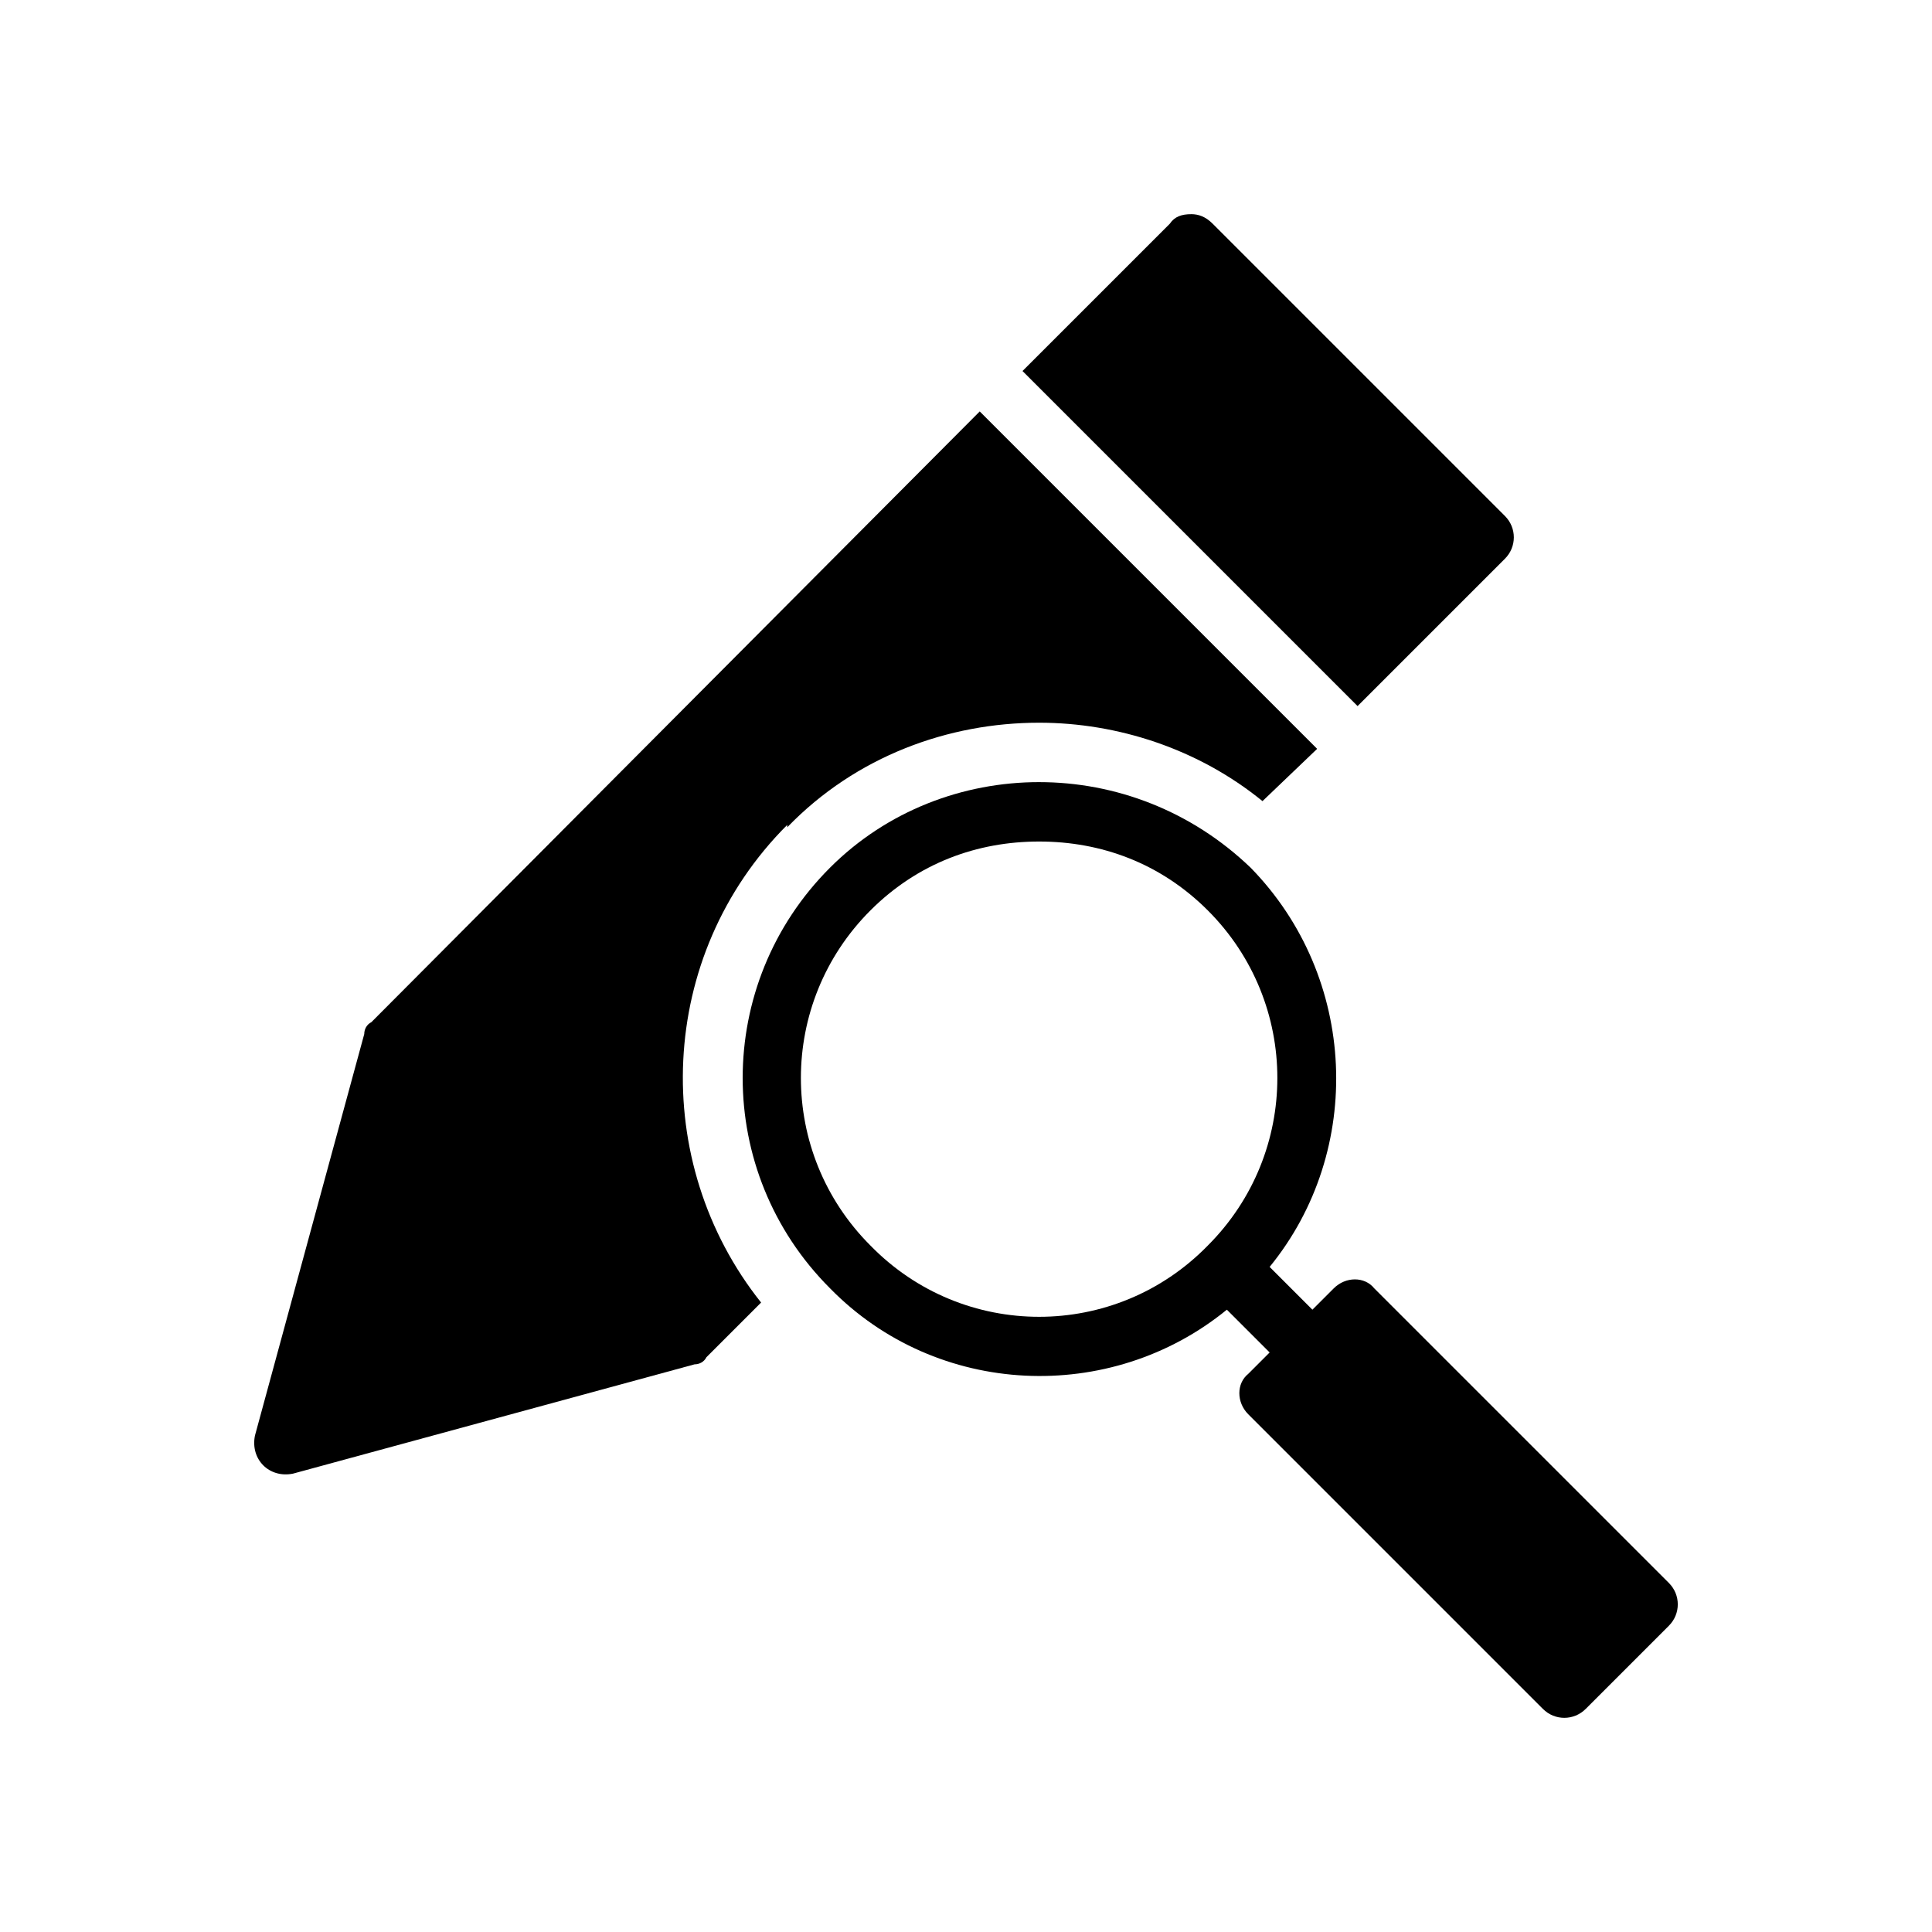
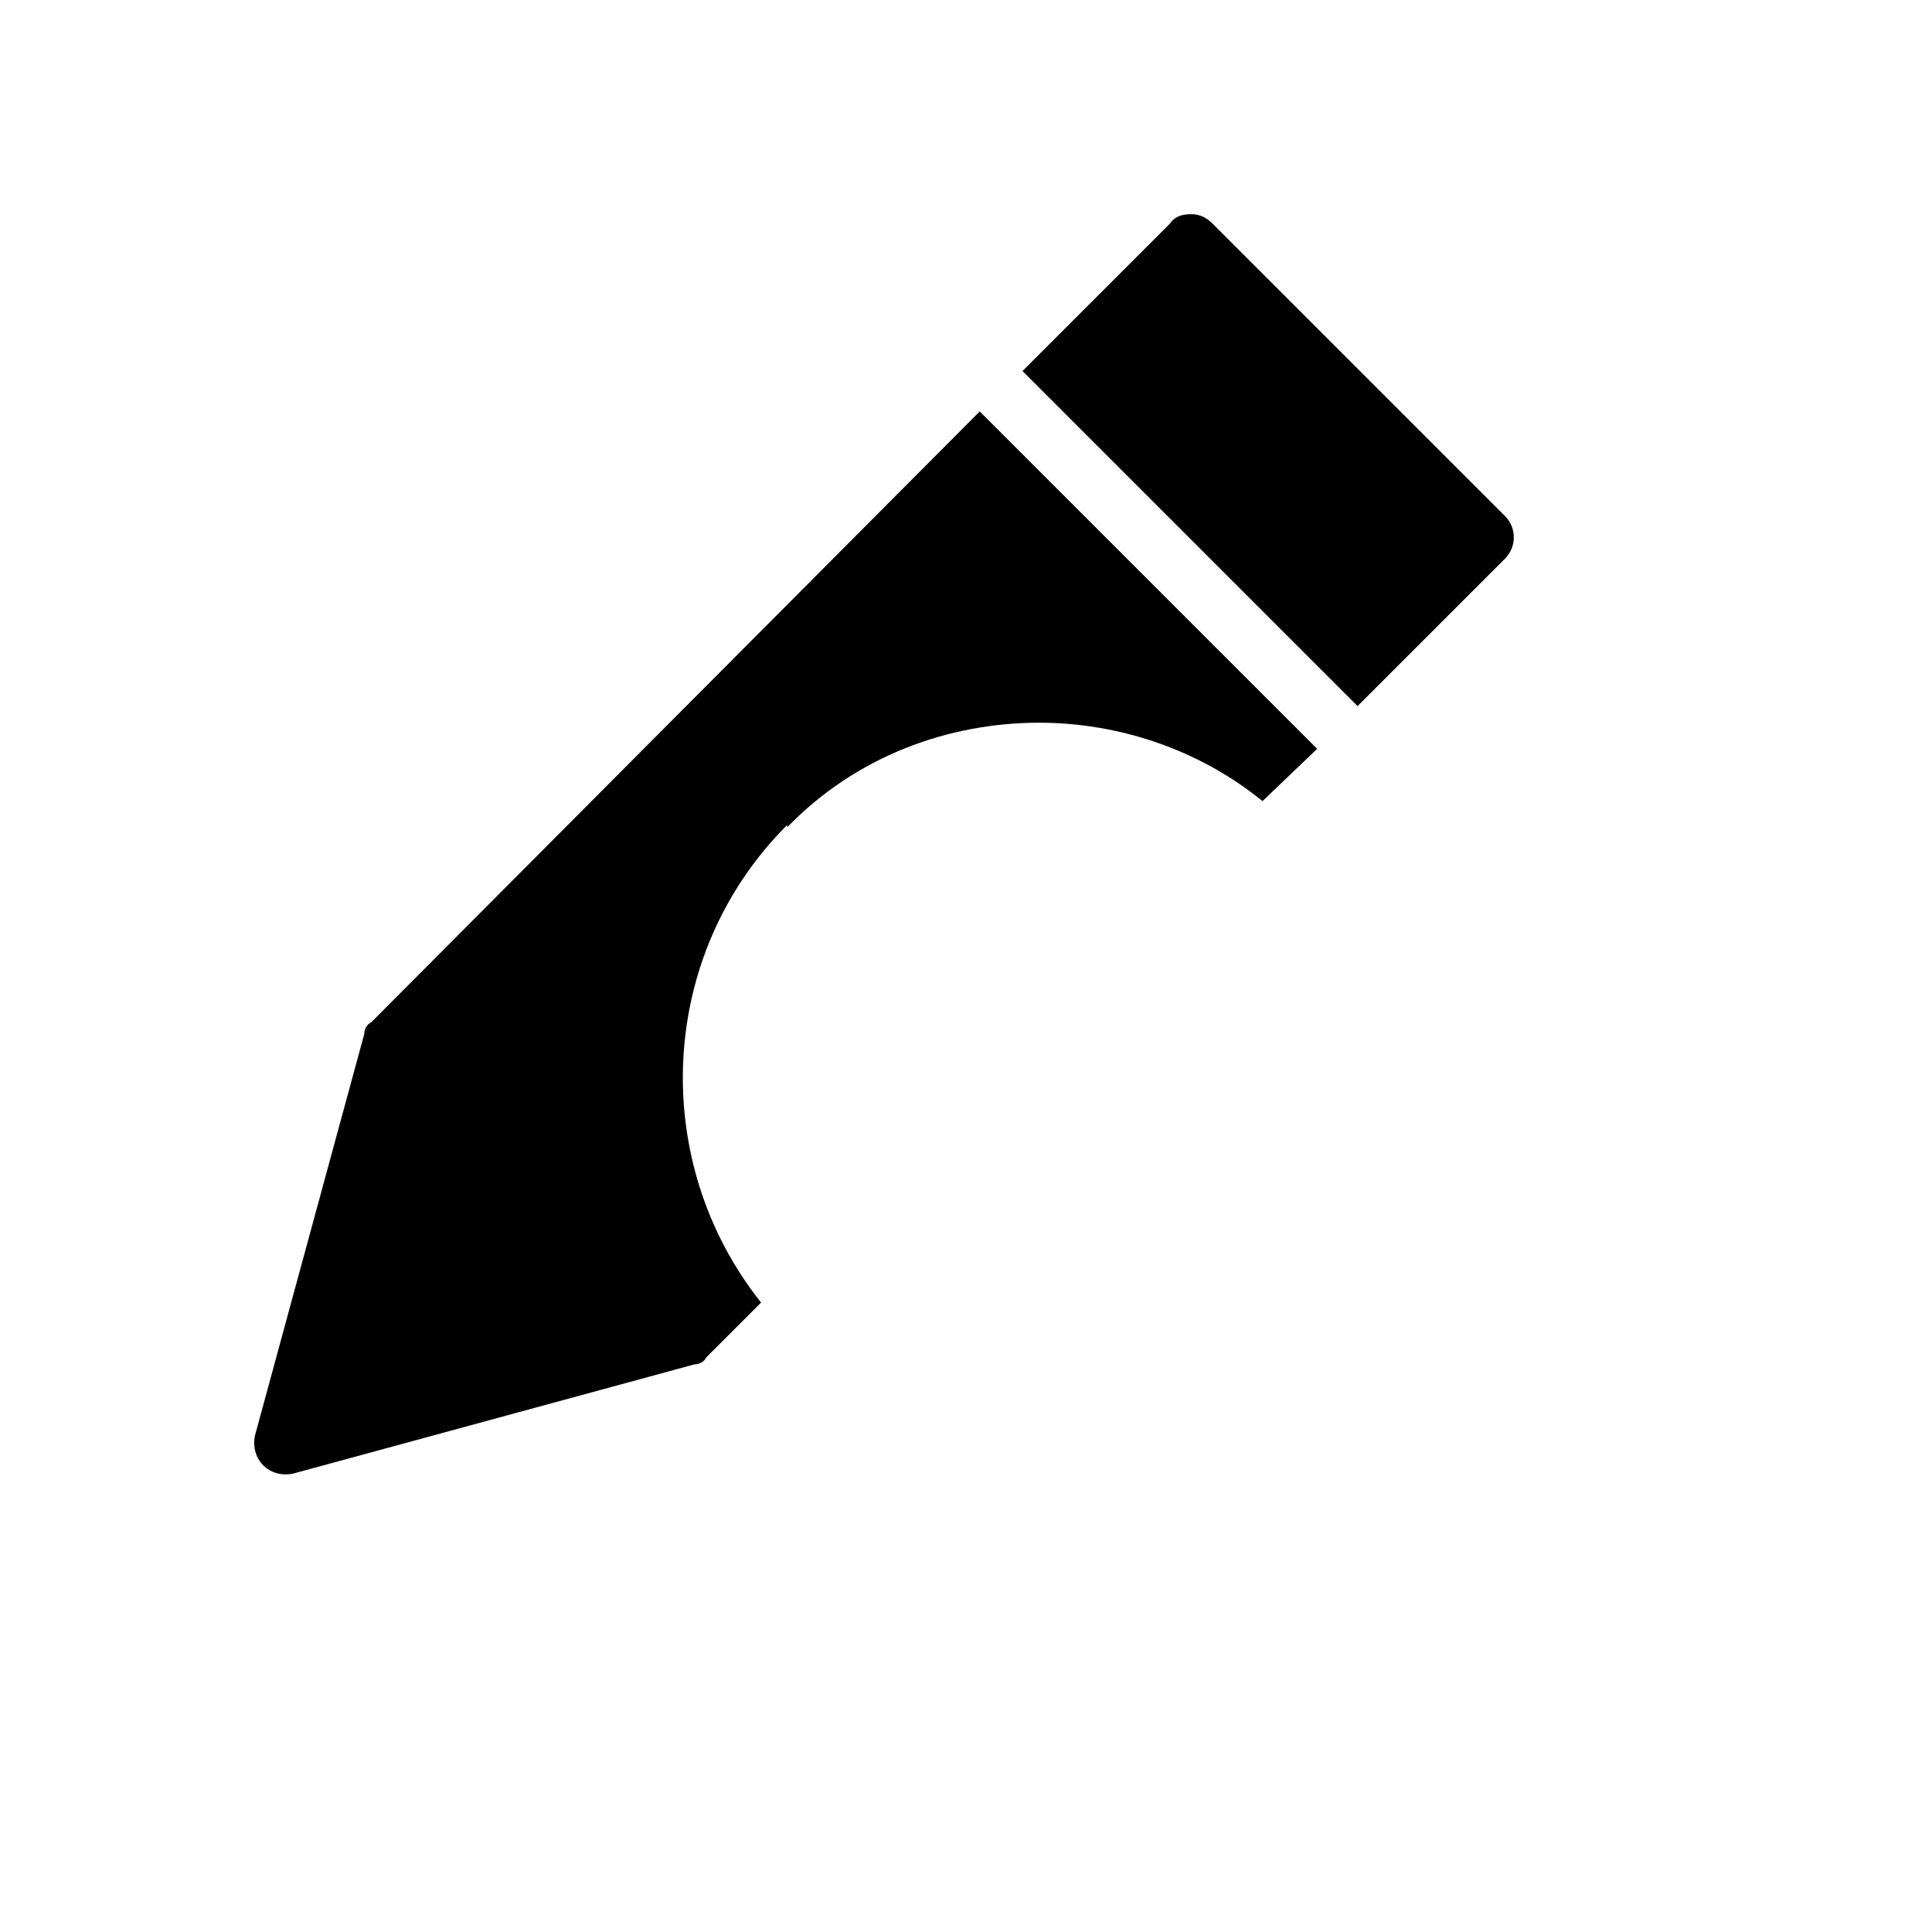
<svg xmlns="http://www.w3.org/2000/svg" fill="#000000" width="800px" height="800px" version="1.1" viewBox="144 144 512 512">
  <g>
-     <path d="m419.38 351.27c-20.152 0-40.305 7.559-55.418 22.672-30.859 30.859-30.859 80.609 0 111.47 28.34 28.969 74.312 30.859 105.17 5.668l11.336 11.336-5.668 5.668c-3.148 2.519-3.148 7.559 0 10.707l78.09 78.09c3.148 3.148 8.188 3.148 11.336 0l22.043-22.043c3.148-3.148 3.148-8.188 0-11.336l-78.09-78.09c-2.519-3.148-7.559-3.148-10.707 0l-5.668 5.668-11.336-11.336c25.191-30.859 23.301-76.832-5.039-105.8-15.742-15.113-35.895-22.672-56.047-22.672zm0 15.742c16.375 0 32.117 5.668 44.711 18.262 24.559 24.559 24.559 64.234 0 88.797-24.559 25.191-64.863 25.191-89.426 0-24.559-24.562-24.559-64.234 0-88.797 12.594-12.594 28.34-18.262 44.711-18.262z" />
    <path d="m459.69 200.76c-2.519 0-4.41 0.629-5.668 2.519l-39.047 39.043c29.598 29.598 59.195 59.195 88.797 88.797l39.047-39.047c3.148-3.148 3.148-8.188 0-11.336l-77.461-77.461c-1.891-1.891-3.777-2.519-5.668-2.519zm-56.047 52.27-161.22 161.85c-1.258 0.629-1.891 1.891-1.891 3.148l-28.969 106.43c-1.258 6.297 3.777 11.336 10.074 10.074l106.43-28.969c1.258 0 2.519-0.629 3.148-1.891l14.484-14.484c-29.598-37.156-27.711-91.945 6.926-126.58v0.629c18.262-18.895 42.824-27.711 66.754-27.711 20.781 0 42.195 6.926 59.195 20.781l14.484-13.855c-29.598-29.598-59.828-59.828-89.426-89.426z" />
  </g>
</svg>